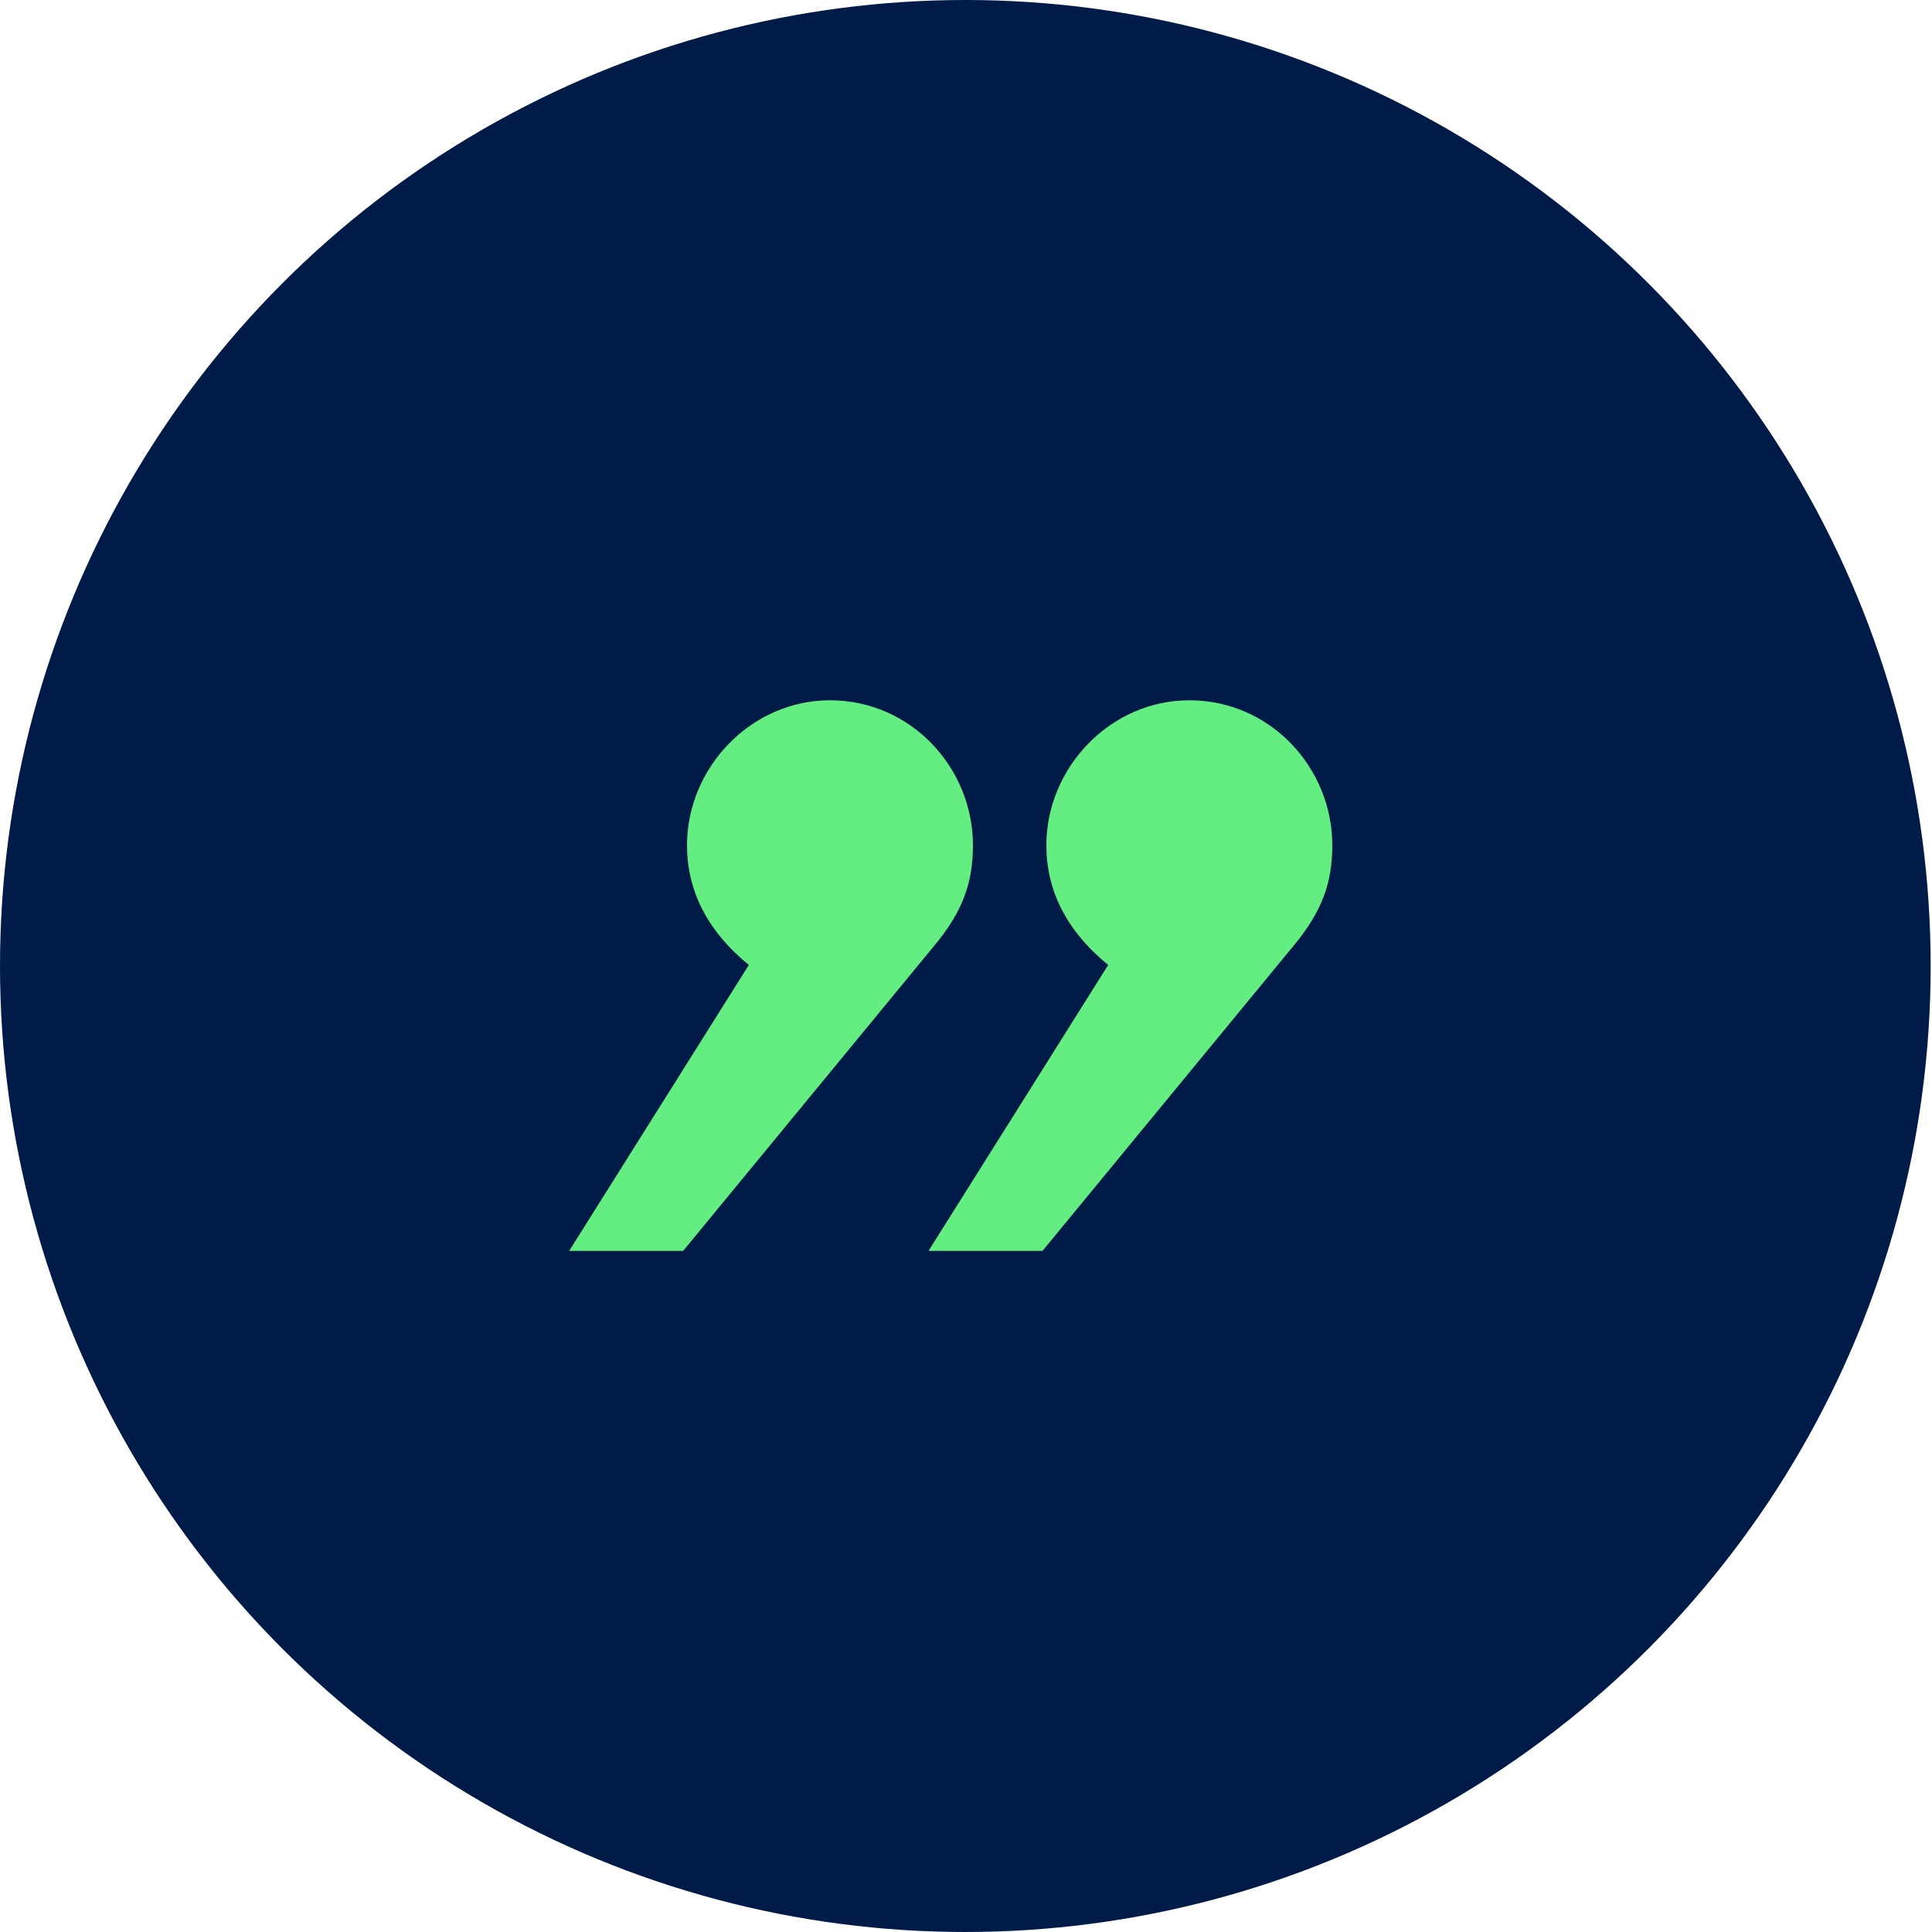
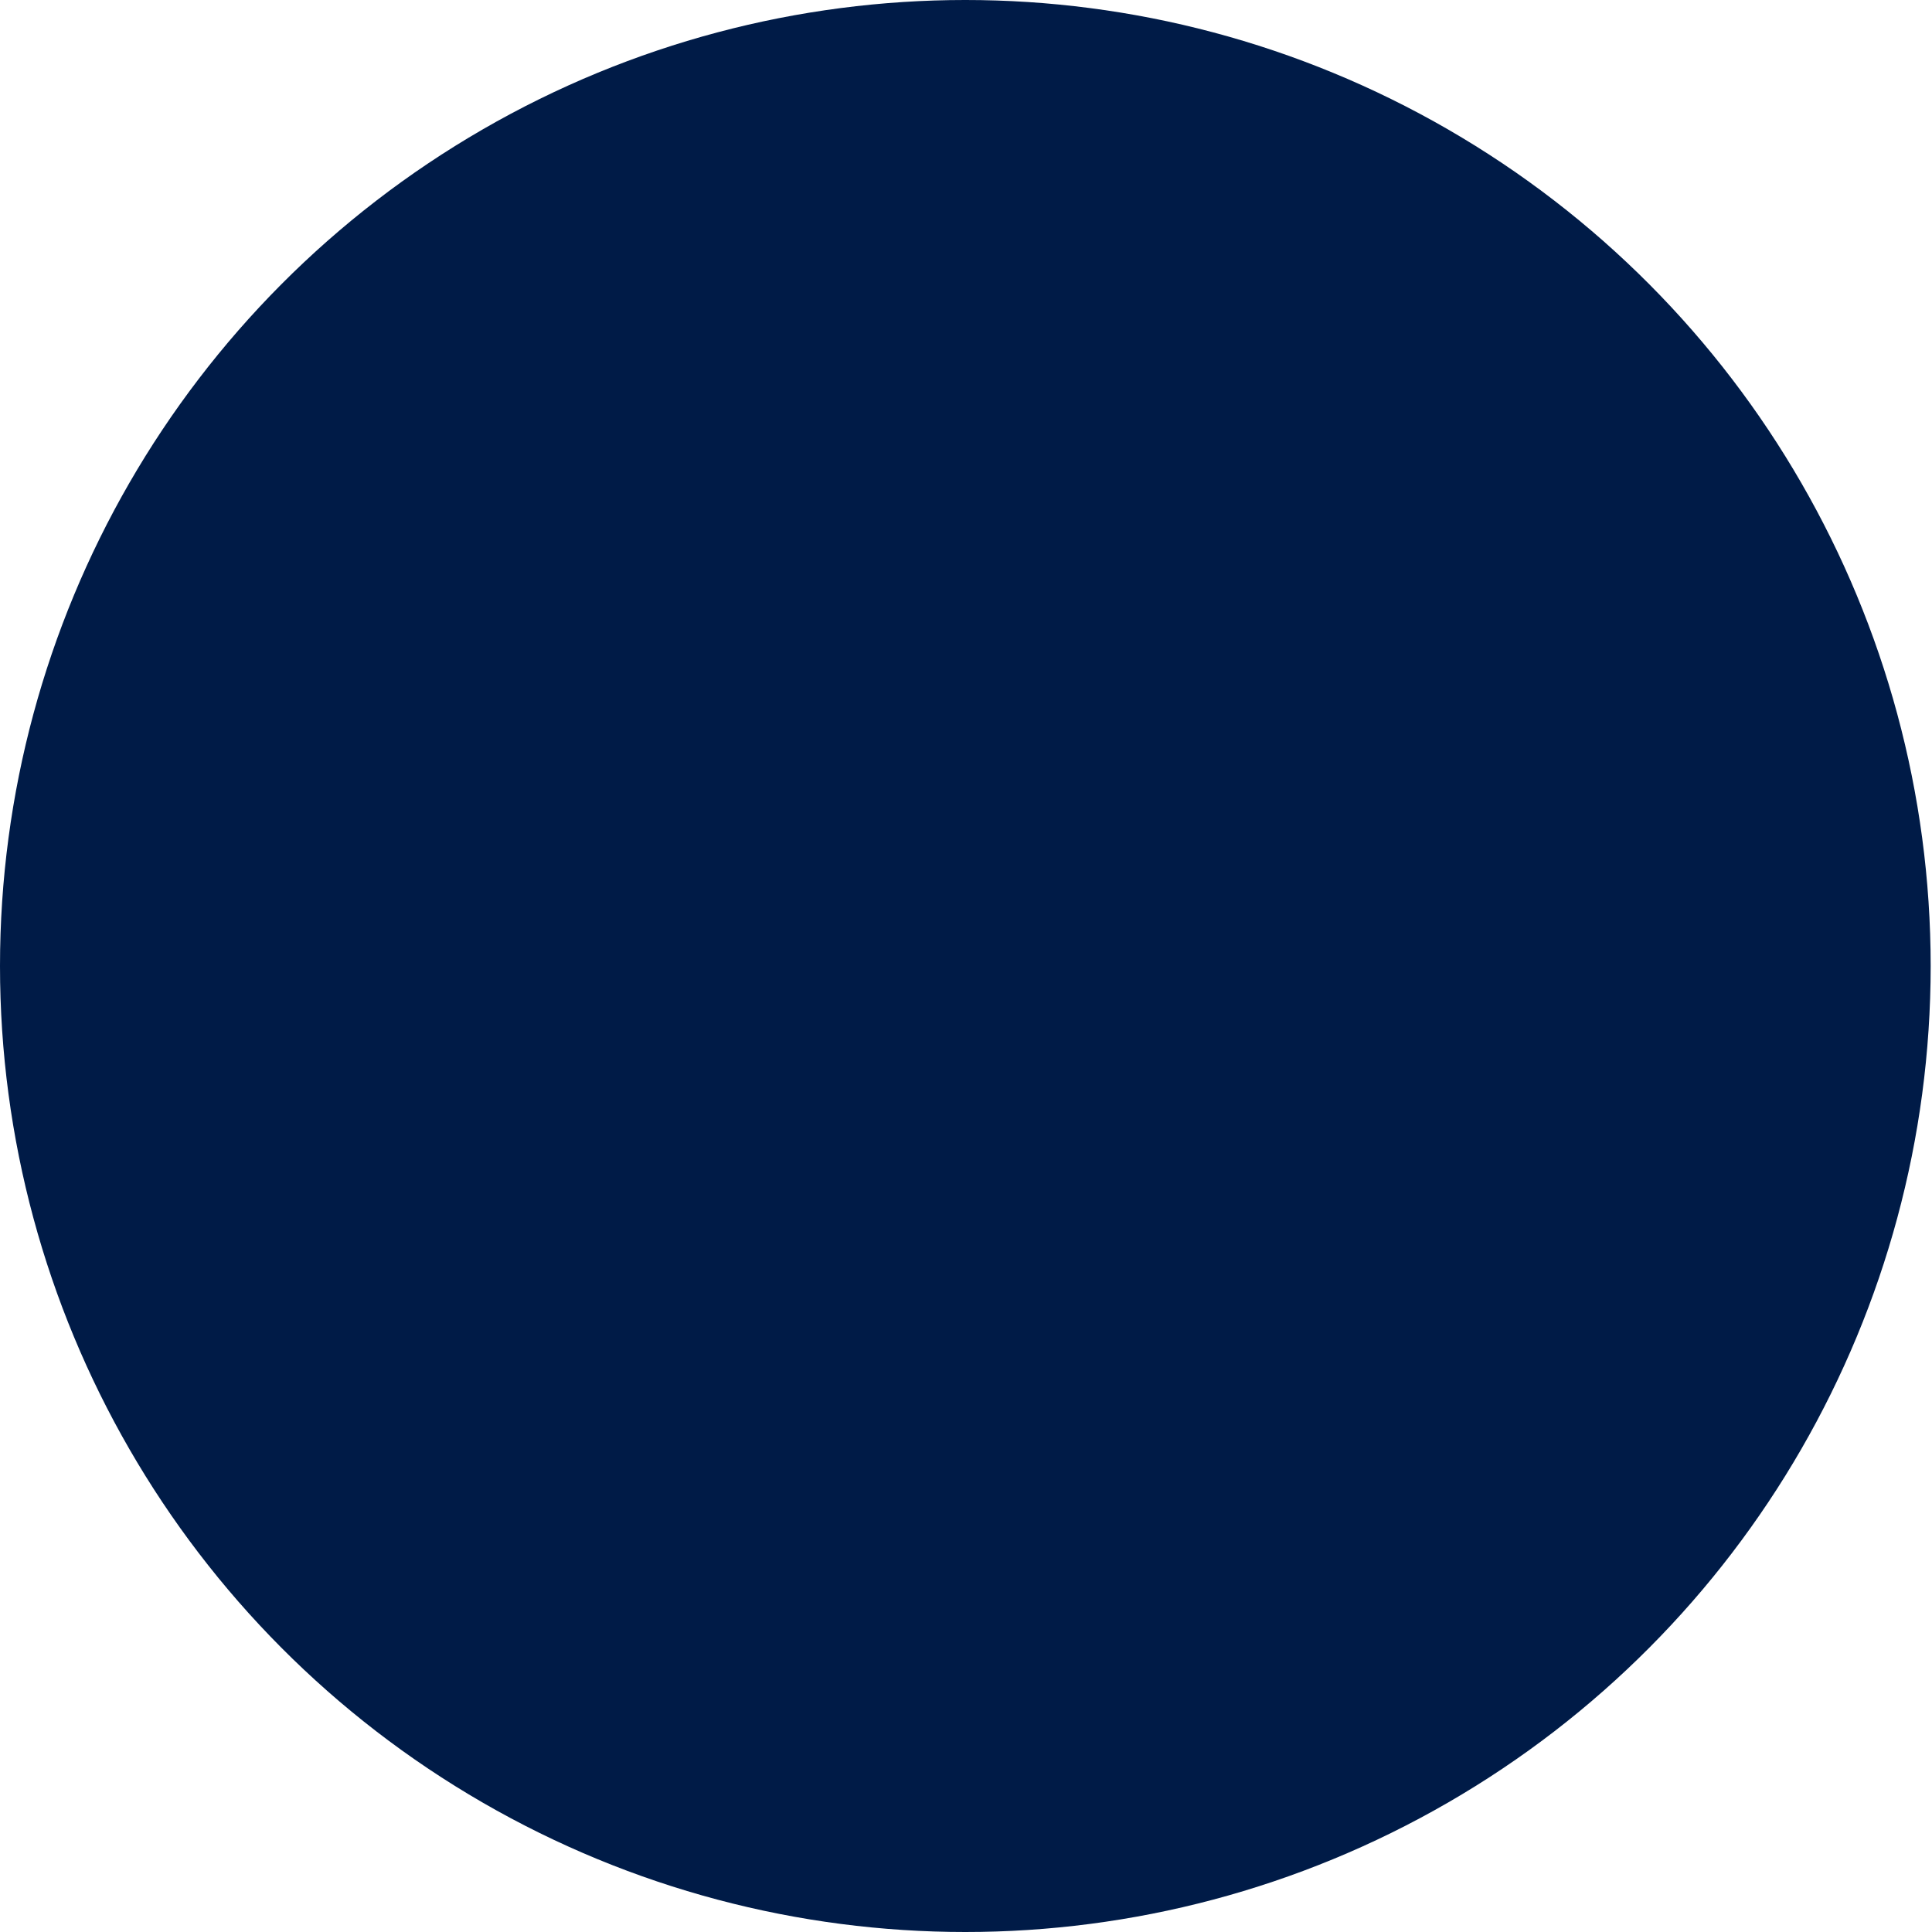
<svg xmlns="http://www.w3.org/2000/svg" width="32" height="32" viewBox="0 0 32 32" fill="none">
  <g id="Frame 108674">
    <ellipse id="Ellipse 77" cx="15.989" cy="16" rx="15.989" ry="16" fill="#001B47" />
-     <path id="â" d="M21.427 15.663L17.267 20.719H15.379L18.355 15.983C17.651 15.407 17.331 14.735 17.331 13.999C17.331 12.719 18.387 11.599 19.699 11.599C21.043 11.599 22.067 12.719 22.067 13.999C22.067 14.607 21.907 15.087 21.427 15.663ZM15.475 15.663L11.315 20.719H9.427L12.403 15.983C11.699 15.407 11.379 14.735 11.379 13.999C11.379 12.719 12.435 11.599 13.747 11.599C15.091 11.599 16.115 12.719 16.115 13.999C16.115 14.607 15.955 15.087 15.475 15.663Z" fill="#64ED80" />
  </g>
</svg>